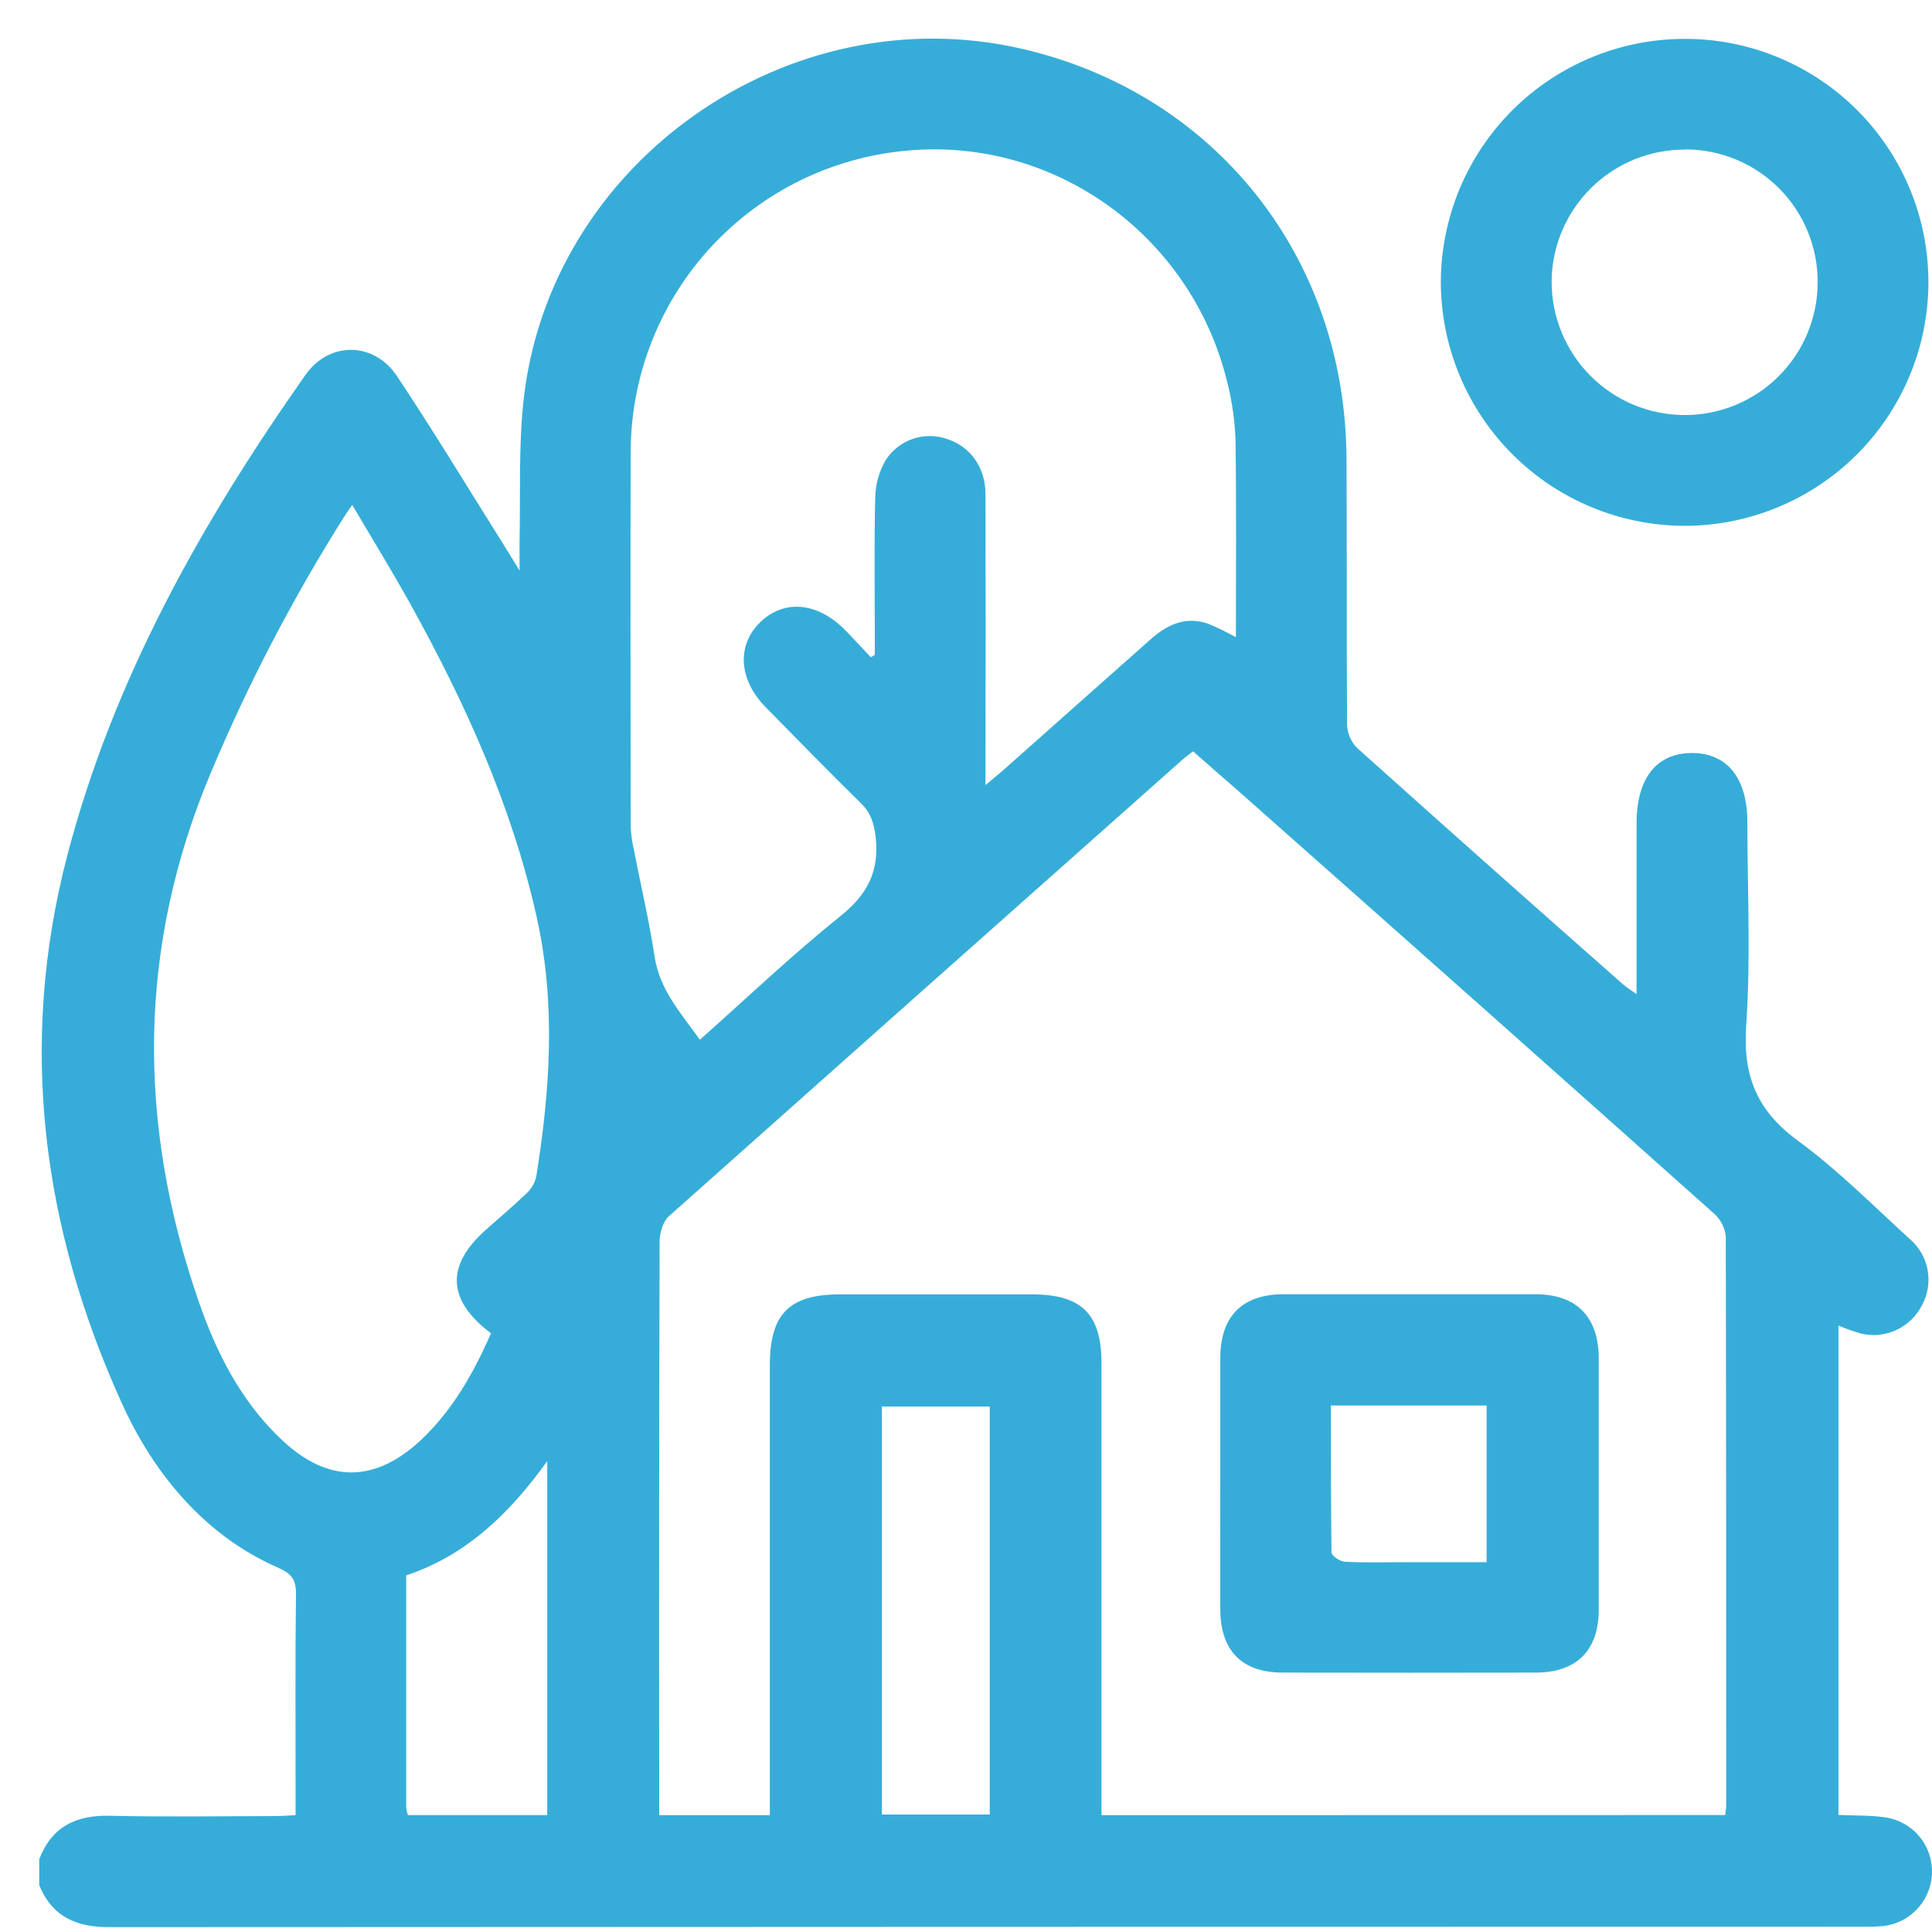
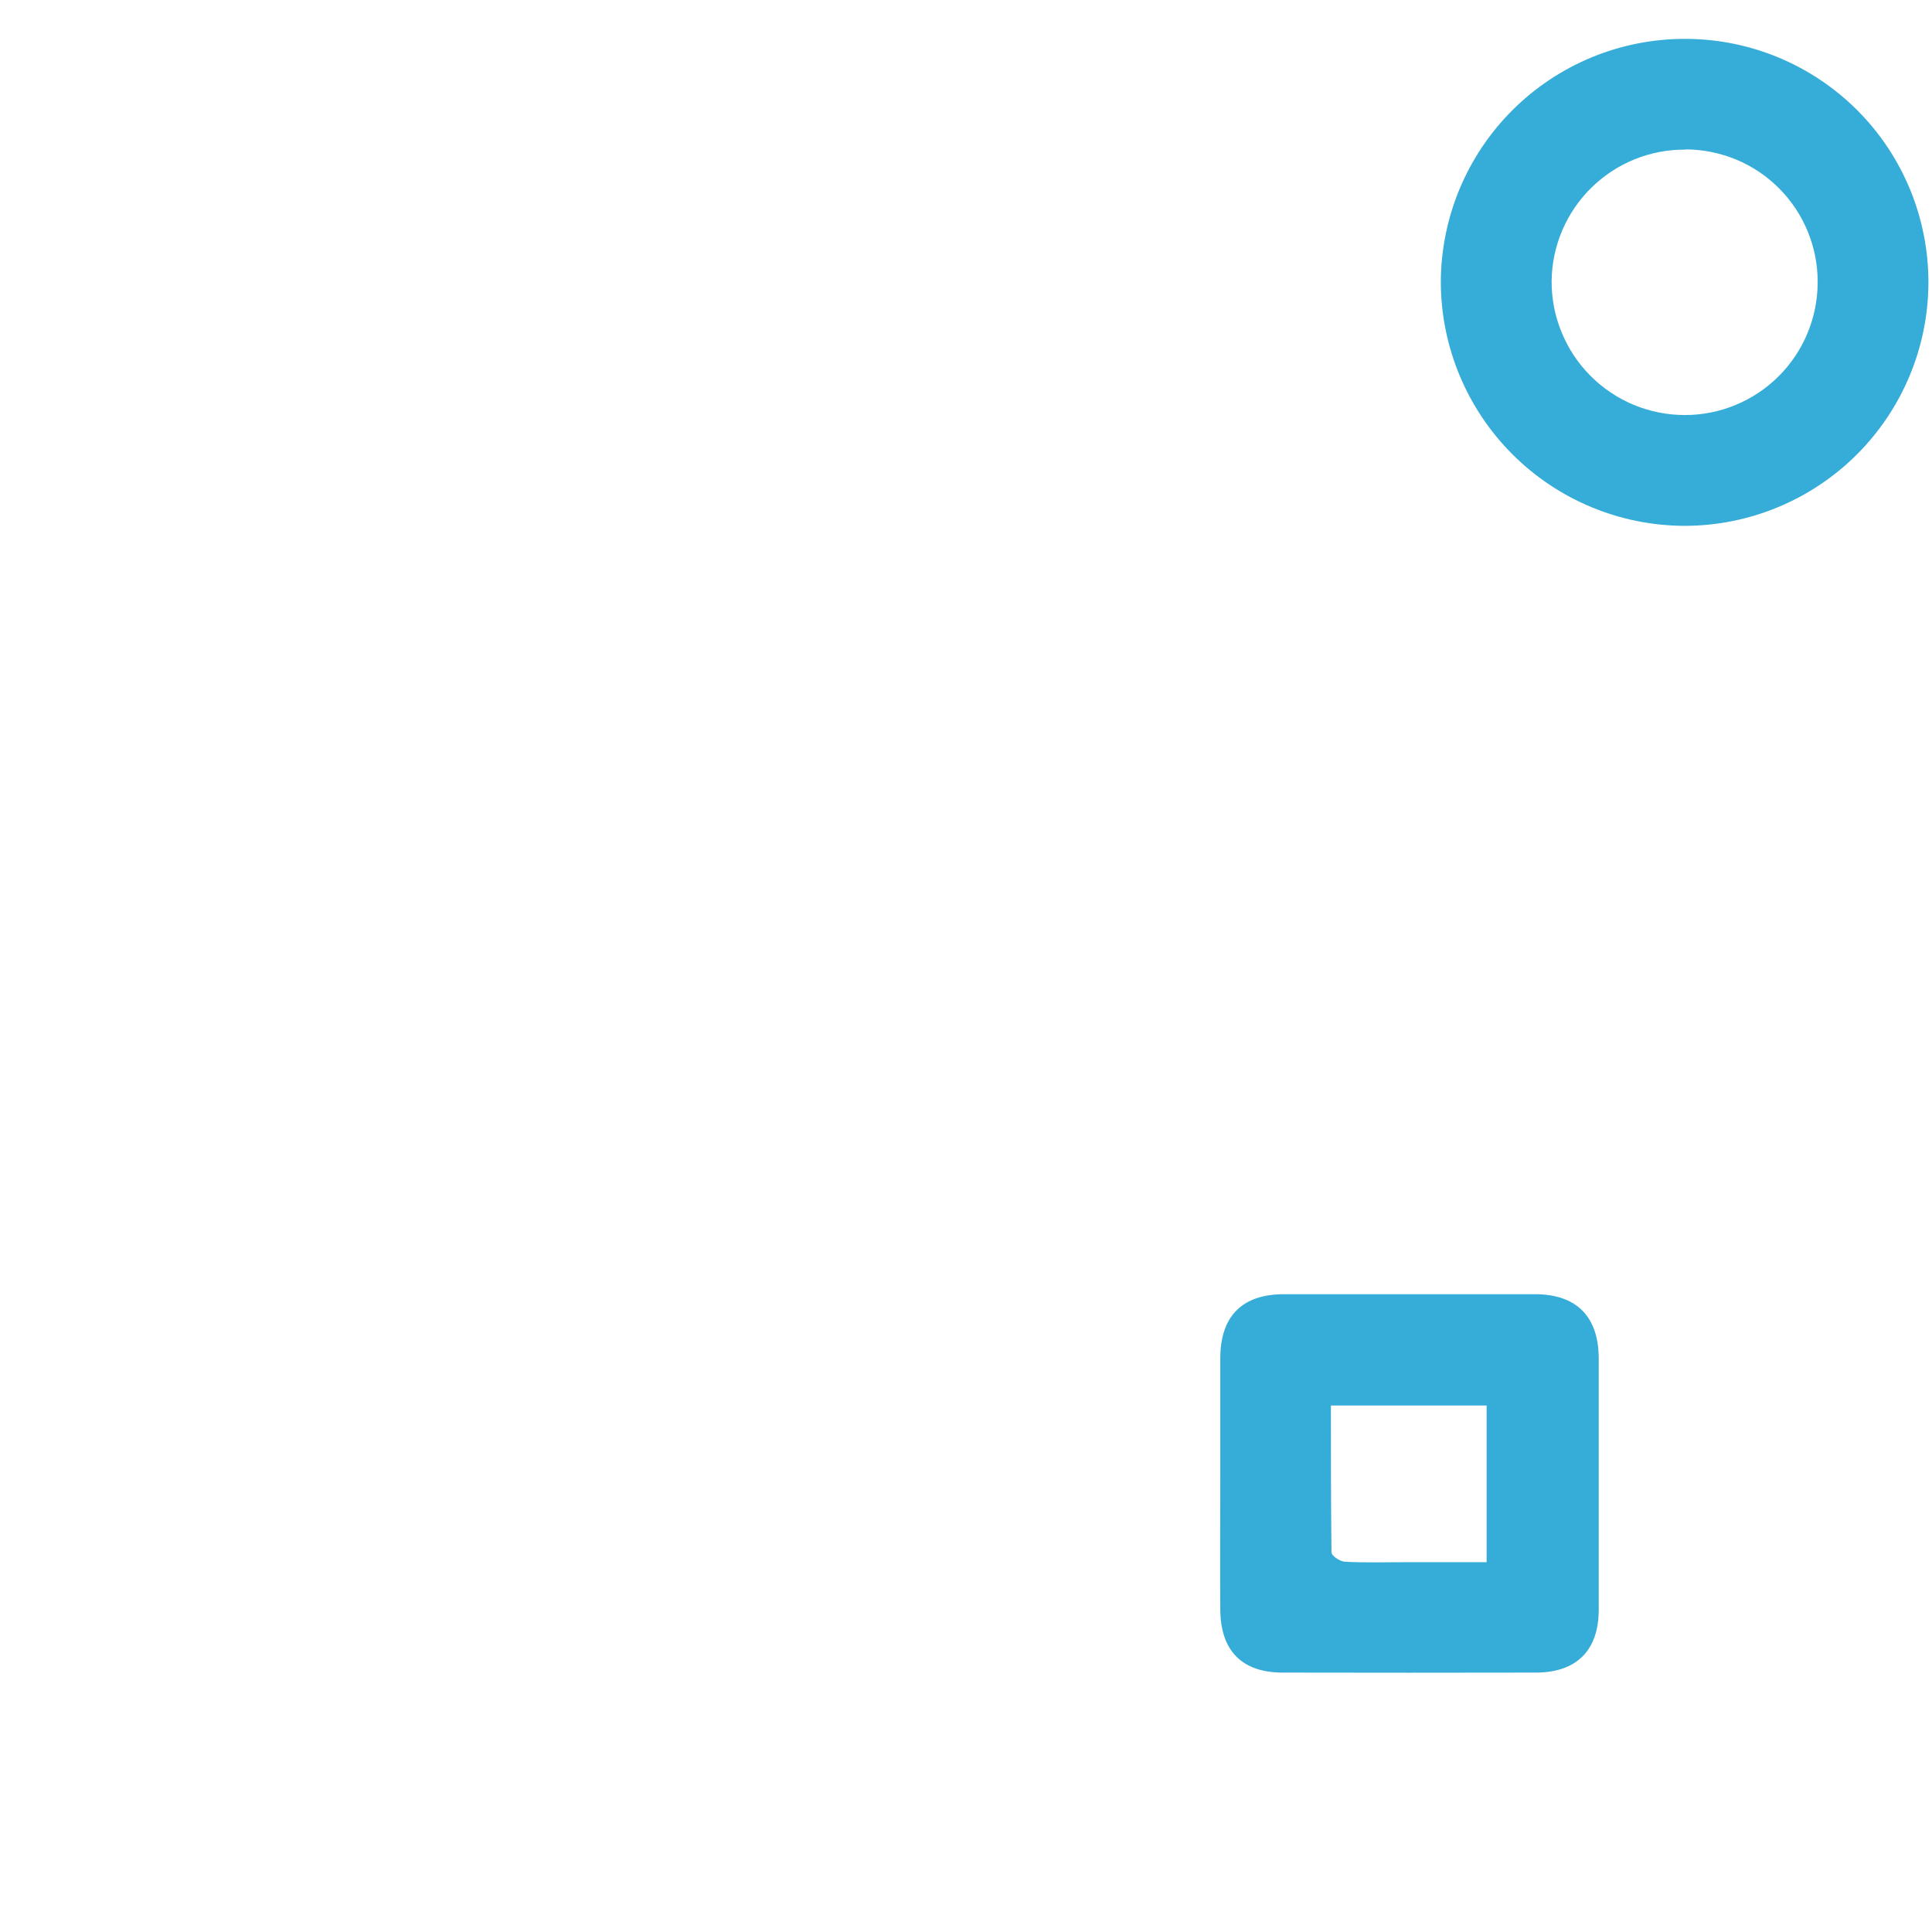
<svg xmlns="http://www.w3.org/2000/svg" width="34" height="34" viewBox="0 0 34 34" fill="none">
-   <path d="M0.69 33.176V32.72C0.911 32.143 1.343 31.938 1.941 31.955C2.906 31.977 3.871 31.962 4.837 31.96C4.951 31.96 5.065 31.95 5.202 31.944V31.587C5.202 30.404 5.194 29.223 5.209 28.04C5.209 27.791 5.122 27.692 4.905 27.594C4.578 27.451 4.268 27.272 3.981 27.061C3.163 26.452 2.577 25.637 2.156 24.722C0.74 21.614 0.315 18.385 1.184 15.056C1.994 11.955 3.544 9.201 5.375 6.599C5.795 6.002 6.582 6.009 6.989 6.623C7.654 7.624 8.276 8.654 8.917 9.672C8.976 9.766 9.033 9.862 9.143 10.041C9.143 9.812 9.143 9.685 9.143 9.559C9.161 8.736 9.125 7.907 9.209 7.09C9.643 2.867 13.869 -0.108 18.011 0.865C21.4 1.659 23.675 4.537 23.696 8.058C23.706 9.622 23.696 11.186 23.706 12.743C23.709 12.899 23.771 13.048 23.88 13.16C25.437 14.557 27.002 15.948 28.572 17.331C28.631 17.383 28.701 17.424 28.801 17.495V14.491C28.801 13.699 29.148 13.256 29.769 13.252C30.389 13.248 30.75 13.686 30.751 14.469C30.751 15.662 30.812 16.859 30.73 18.046C30.669 18.932 30.919 19.548 31.641 20.075C32.346 20.592 32.97 21.222 33.618 21.813C33.779 21.954 33.887 22.146 33.924 22.357C33.961 22.567 33.925 22.784 33.823 22.972C33.726 23.162 33.568 23.314 33.375 23.405C33.182 23.495 32.964 23.518 32.756 23.47C32.619 23.431 32.485 23.384 32.354 23.328V31.94C32.641 31.953 32.903 31.944 33.158 31.98C33.397 32.01 33.617 32.129 33.773 32.313C33.928 32.497 34.009 32.733 33.999 32.974C33.989 33.215 33.89 33.444 33.72 33.615C33.551 33.786 33.323 33.888 33.082 33.9C32.964 33.909 32.844 33.907 32.725 33.907C22.467 33.907 12.208 33.91 1.95 33.915C1.353 33.921 0.923 33.74 0.69 33.176ZM30.361 31.942C30.37 31.862 30.378 31.819 30.378 31.777C30.378 28.436 30.378 25.096 30.371 21.755C30.354 21.601 30.279 21.459 30.163 21.356C27.371 18.865 24.574 16.38 21.773 13.902C21.512 13.674 21.252 13.45 20.996 13.222C20.926 13.276 20.881 13.309 20.841 13.341C17.817 16.026 14.794 18.712 11.773 21.402C11.666 21.497 11.608 21.7 11.608 21.853C11.599 25.098 11.597 28.342 11.601 31.586V31.944H13.548V24.024C13.548 23.125 13.889 22.78 14.778 22.779H18.162C19.037 22.779 19.385 23.127 19.385 23.995C19.385 26.512 19.385 29.029 19.385 31.545V31.944L30.361 31.942ZM21.75 11.214C21.75 10.039 21.76 8.901 21.743 7.762C21.733 7.416 21.685 7.071 21.6 6.735C20.96 4.093 18.472 2.347 15.816 2.666C14.516 2.817 13.318 3.441 12.448 4.418C11.578 5.396 11.098 6.659 11.099 7.967C11.091 10.157 11.099 12.347 11.099 14.538C11.104 14.667 11.12 14.795 11.148 14.921C11.272 15.558 11.422 16.192 11.52 16.833C11.607 17.422 11.985 17.829 12.316 18.298C13.155 17.553 13.941 16.804 14.785 16.126C15.267 15.742 15.48 15.331 15.409 14.723C15.381 14.482 15.322 14.304 15.149 14.133C14.583 13.58 14.032 13.011 13.477 12.448C13 11.966 12.96 11.359 13.376 10.953C13.791 10.546 14.378 10.59 14.87 11.085C15.025 11.243 15.173 11.406 15.325 11.567L15.395 11.524V11.209C15.395 10.384 15.382 9.558 15.403 8.737C15.41 8.512 15.473 8.292 15.586 8.098C15.699 7.923 15.867 7.79 16.064 7.723C16.26 7.656 16.474 7.657 16.67 7.727C17.08 7.861 17.342 8.226 17.343 8.697C17.346 10.269 17.346 11.841 17.343 13.414V13.816C17.488 13.694 17.578 13.622 17.664 13.546C18.524 12.783 19.383 12.02 20.242 11.257C20.534 10.996 20.856 10.841 21.251 10.973C21.422 11.043 21.588 11.124 21.75 11.214ZM8.641 23.463C7.871 22.888 7.843 22.276 8.538 21.654C8.78 21.436 9.031 21.228 9.264 21.003C9.35 20.924 9.411 20.821 9.437 20.707C9.68 19.191 9.785 17.674 9.448 16.154C9.013 14.19 8.192 12.382 7.224 10.634C6.902 10.052 6.552 9.486 6.199 8.886C6.139 8.973 6.106 9.015 6.078 9.06C5.169 10.496 4.381 12.006 3.721 13.573C2.418 16.654 2.411 19.761 3.493 22.893C3.809 23.81 4.245 24.672 4.97 25.349C5.77 26.099 6.589 26.097 7.391 25.358C7.953 24.834 8.327 24.181 8.641 23.463ZM17.418 24.752H15.52V31.933H17.418V24.752ZM9.631 31.943V25.713C8.954 26.655 8.196 27.373 7.148 27.725C7.148 29.097 7.148 30.451 7.148 31.804C7.153 31.851 7.163 31.898 7.178 31.943H9.631Z" fill="#36ADD8" />
  <path d="M29.643 9.254C28.507 9.25 27.419 8.798 26.616 7.995C25.813 7.192 25.36 6.104 25.356 4.969C25.357 4.404 25.47 3.845 25.687 3.323C25.905 2.802 26.223 2.329 26.624 1.931C27.025 1.533 27.5 1.218 28.023 1.004C28.546 0.79 29.106 0.681 29.671 0.684C30.806 0.688 31.893 1.143 32.694 1.949C33.494 2.755 33.941 3.845 33.937 4.981C33.932 6.116 33.477 7.203 32.672 8.004C31.867 8.804 30.778 9.254 29.643 9.254ZM29.662 2.633C29.043 2.628 28.448 2.869 28.007 3.302C27.565 3.735 27.313 4.326 27.306 4.944C27.304 5.253 27.363 5.56 27.481 5.846C27.598 6.133 27.77 6.393 27.988 6.612C28.206 6.832 28.466 7.006 28.751 7.125C29.037 7.243 29.343 7.304 29.652 7.304C30.271 7.304 30.864 7.058 31.302 6.621C31.74 6.184 31.986 5.591 31.988 4.973C31.99 4.666 31.931 4.362 31.815 4.078C31.699 3.794 31.528 3.535 31.312 3.318C31.096 3.1 30.839 2.927 30.556 2.809C30.273 2.691 29.969 2.63 29.662 2.629V2.633Z" fill="#36ADD8" />
  <path d="M21.475 26.084C21.475 25.357 21.475 24.632 21.475 23.905C21.475 23.164 21.86 22.776 22.593 22.776C24.067 22.776 25.541 22.776 27.014 22.776C27.745 22.776 28.133 23.171 28.135 23.905C28.135 25.379 28.135 26.853 28.135 28.327C28.135 29.044 27.746 29.433 27.03 29.435C25.545 29.438 24.061 29.438 22.576 29.435C21.857 29.435 21.479 29.052 21.475 28.325C21.471 27.579 21.475 26.831 21.475 26.084ZM23.422 24.735C23.422 25.615 23.422 26.467 23.432 27.32C23.432 27.379 23.582 27.48 23.667 27.484C24.023 27.503 24.381 27.492 24.737 27.492H26.162V24.735H23.422Z" fill="#36ADD8" />
</svg>